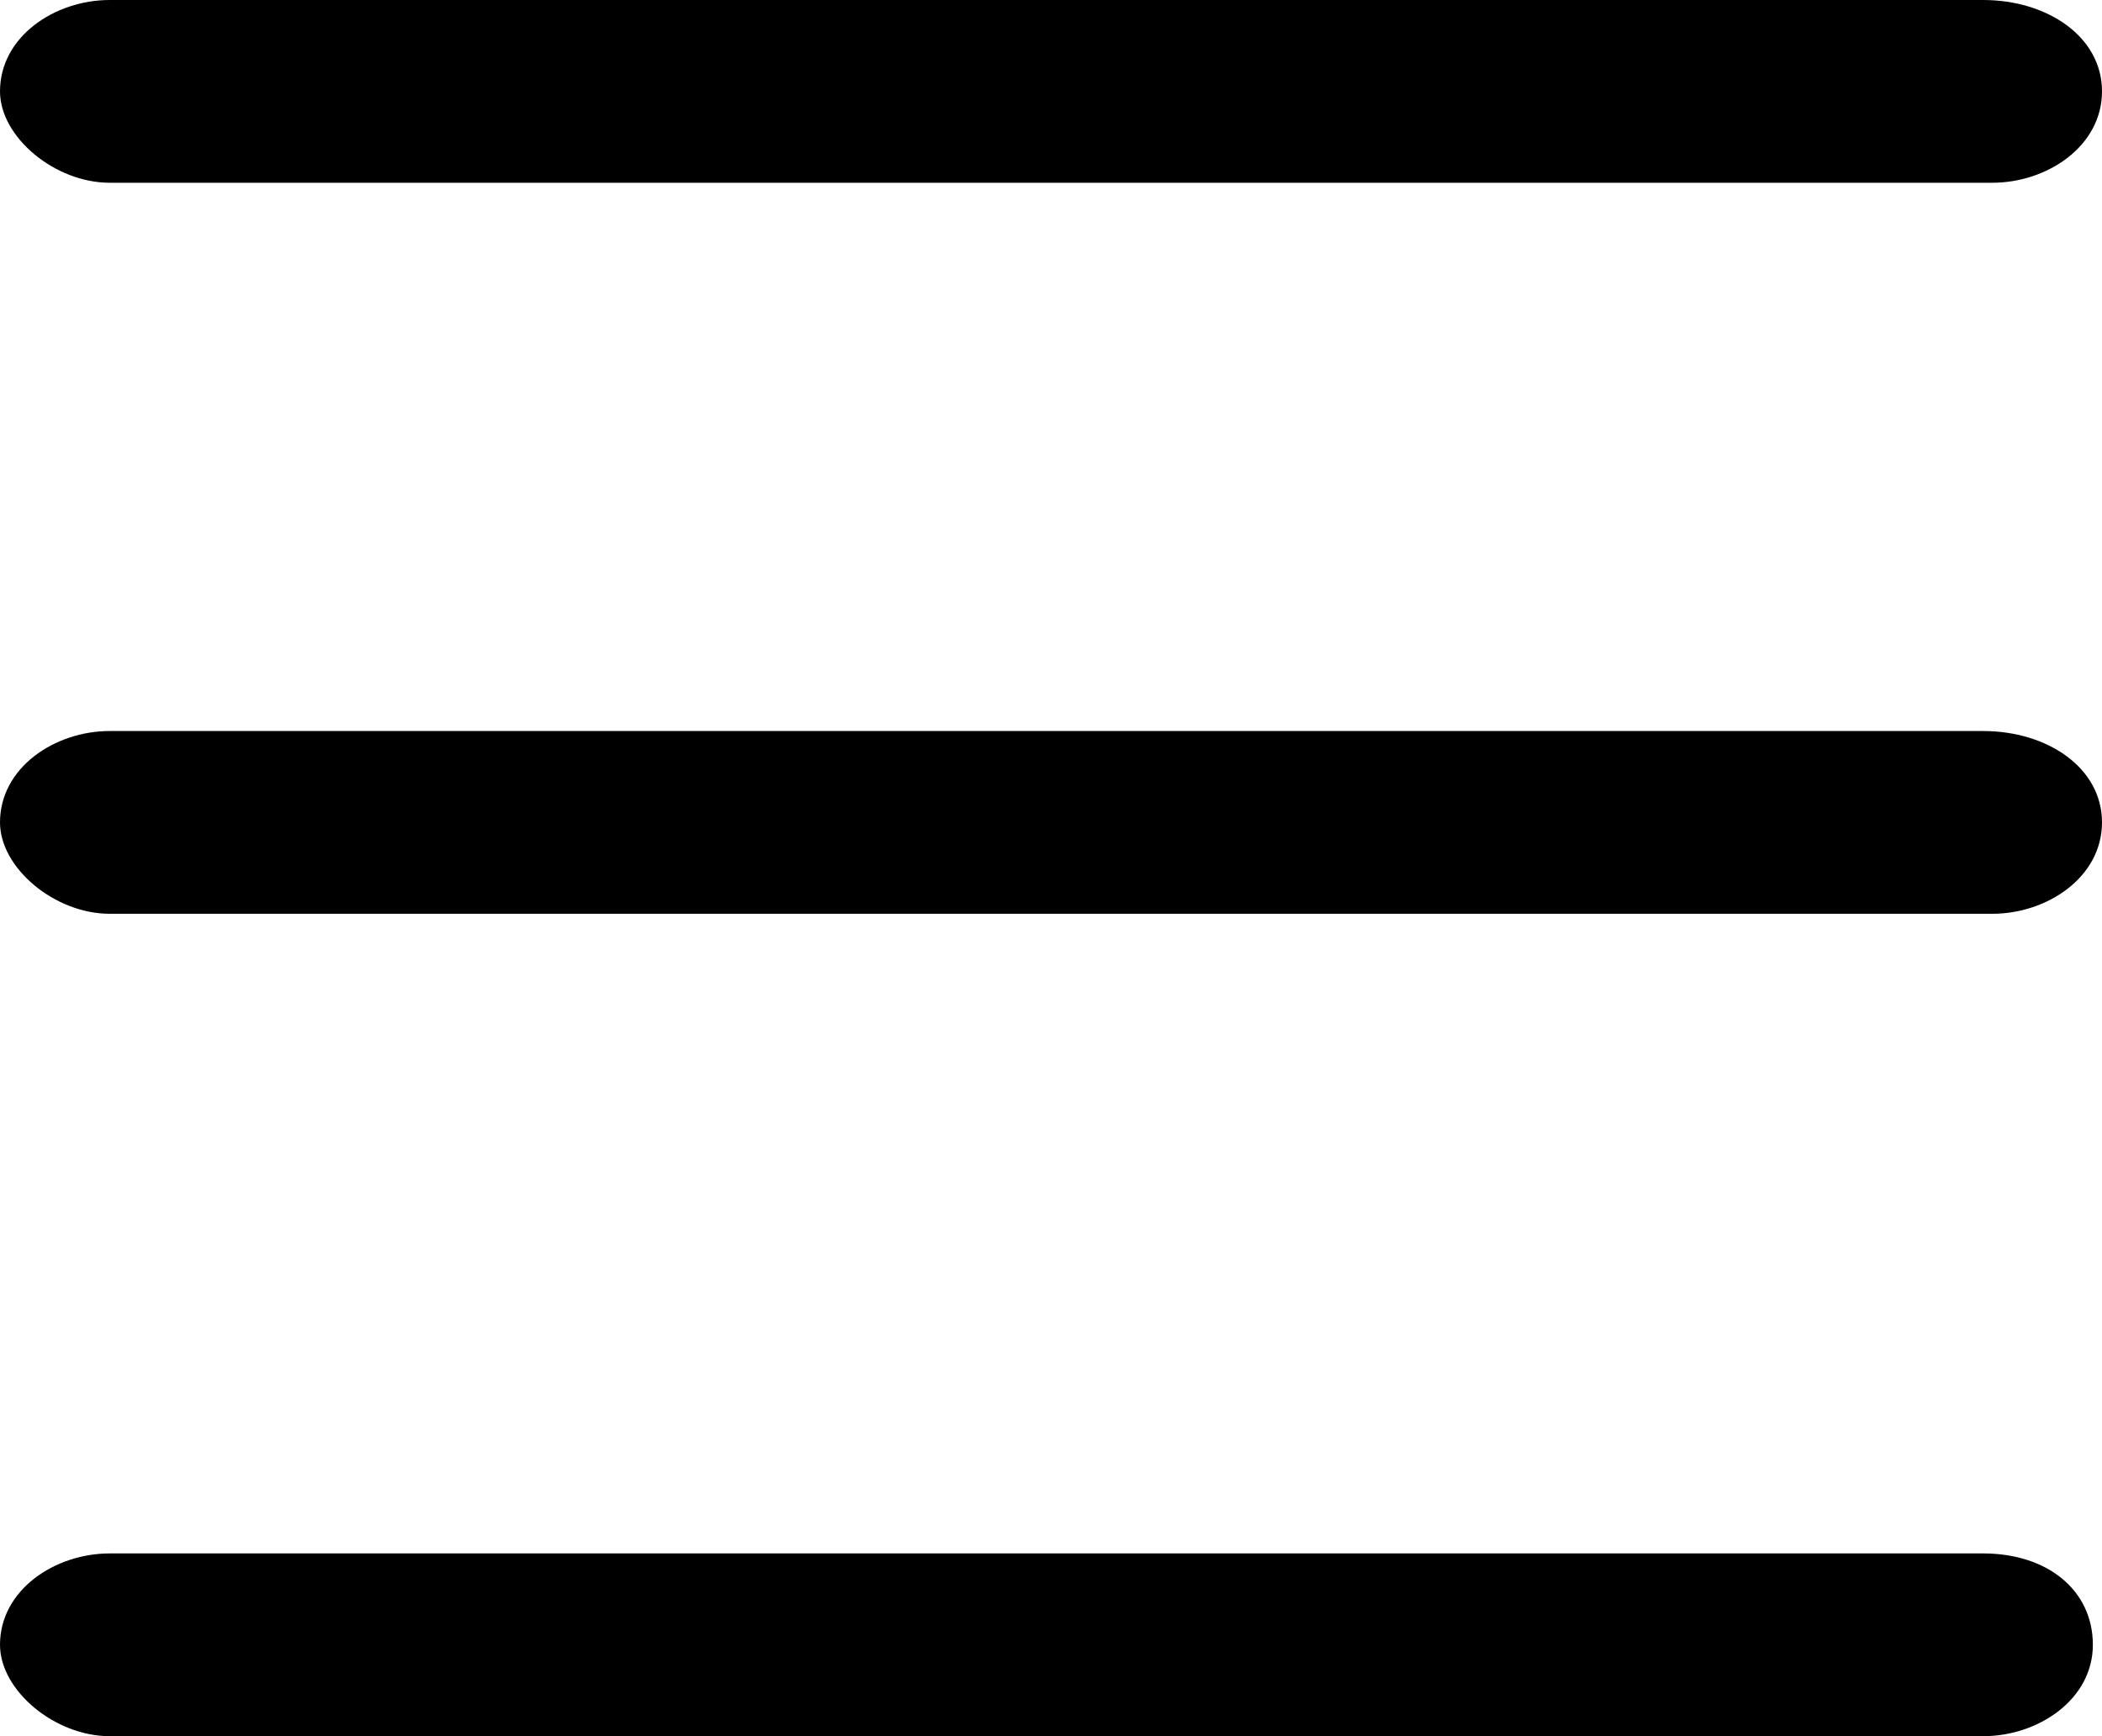
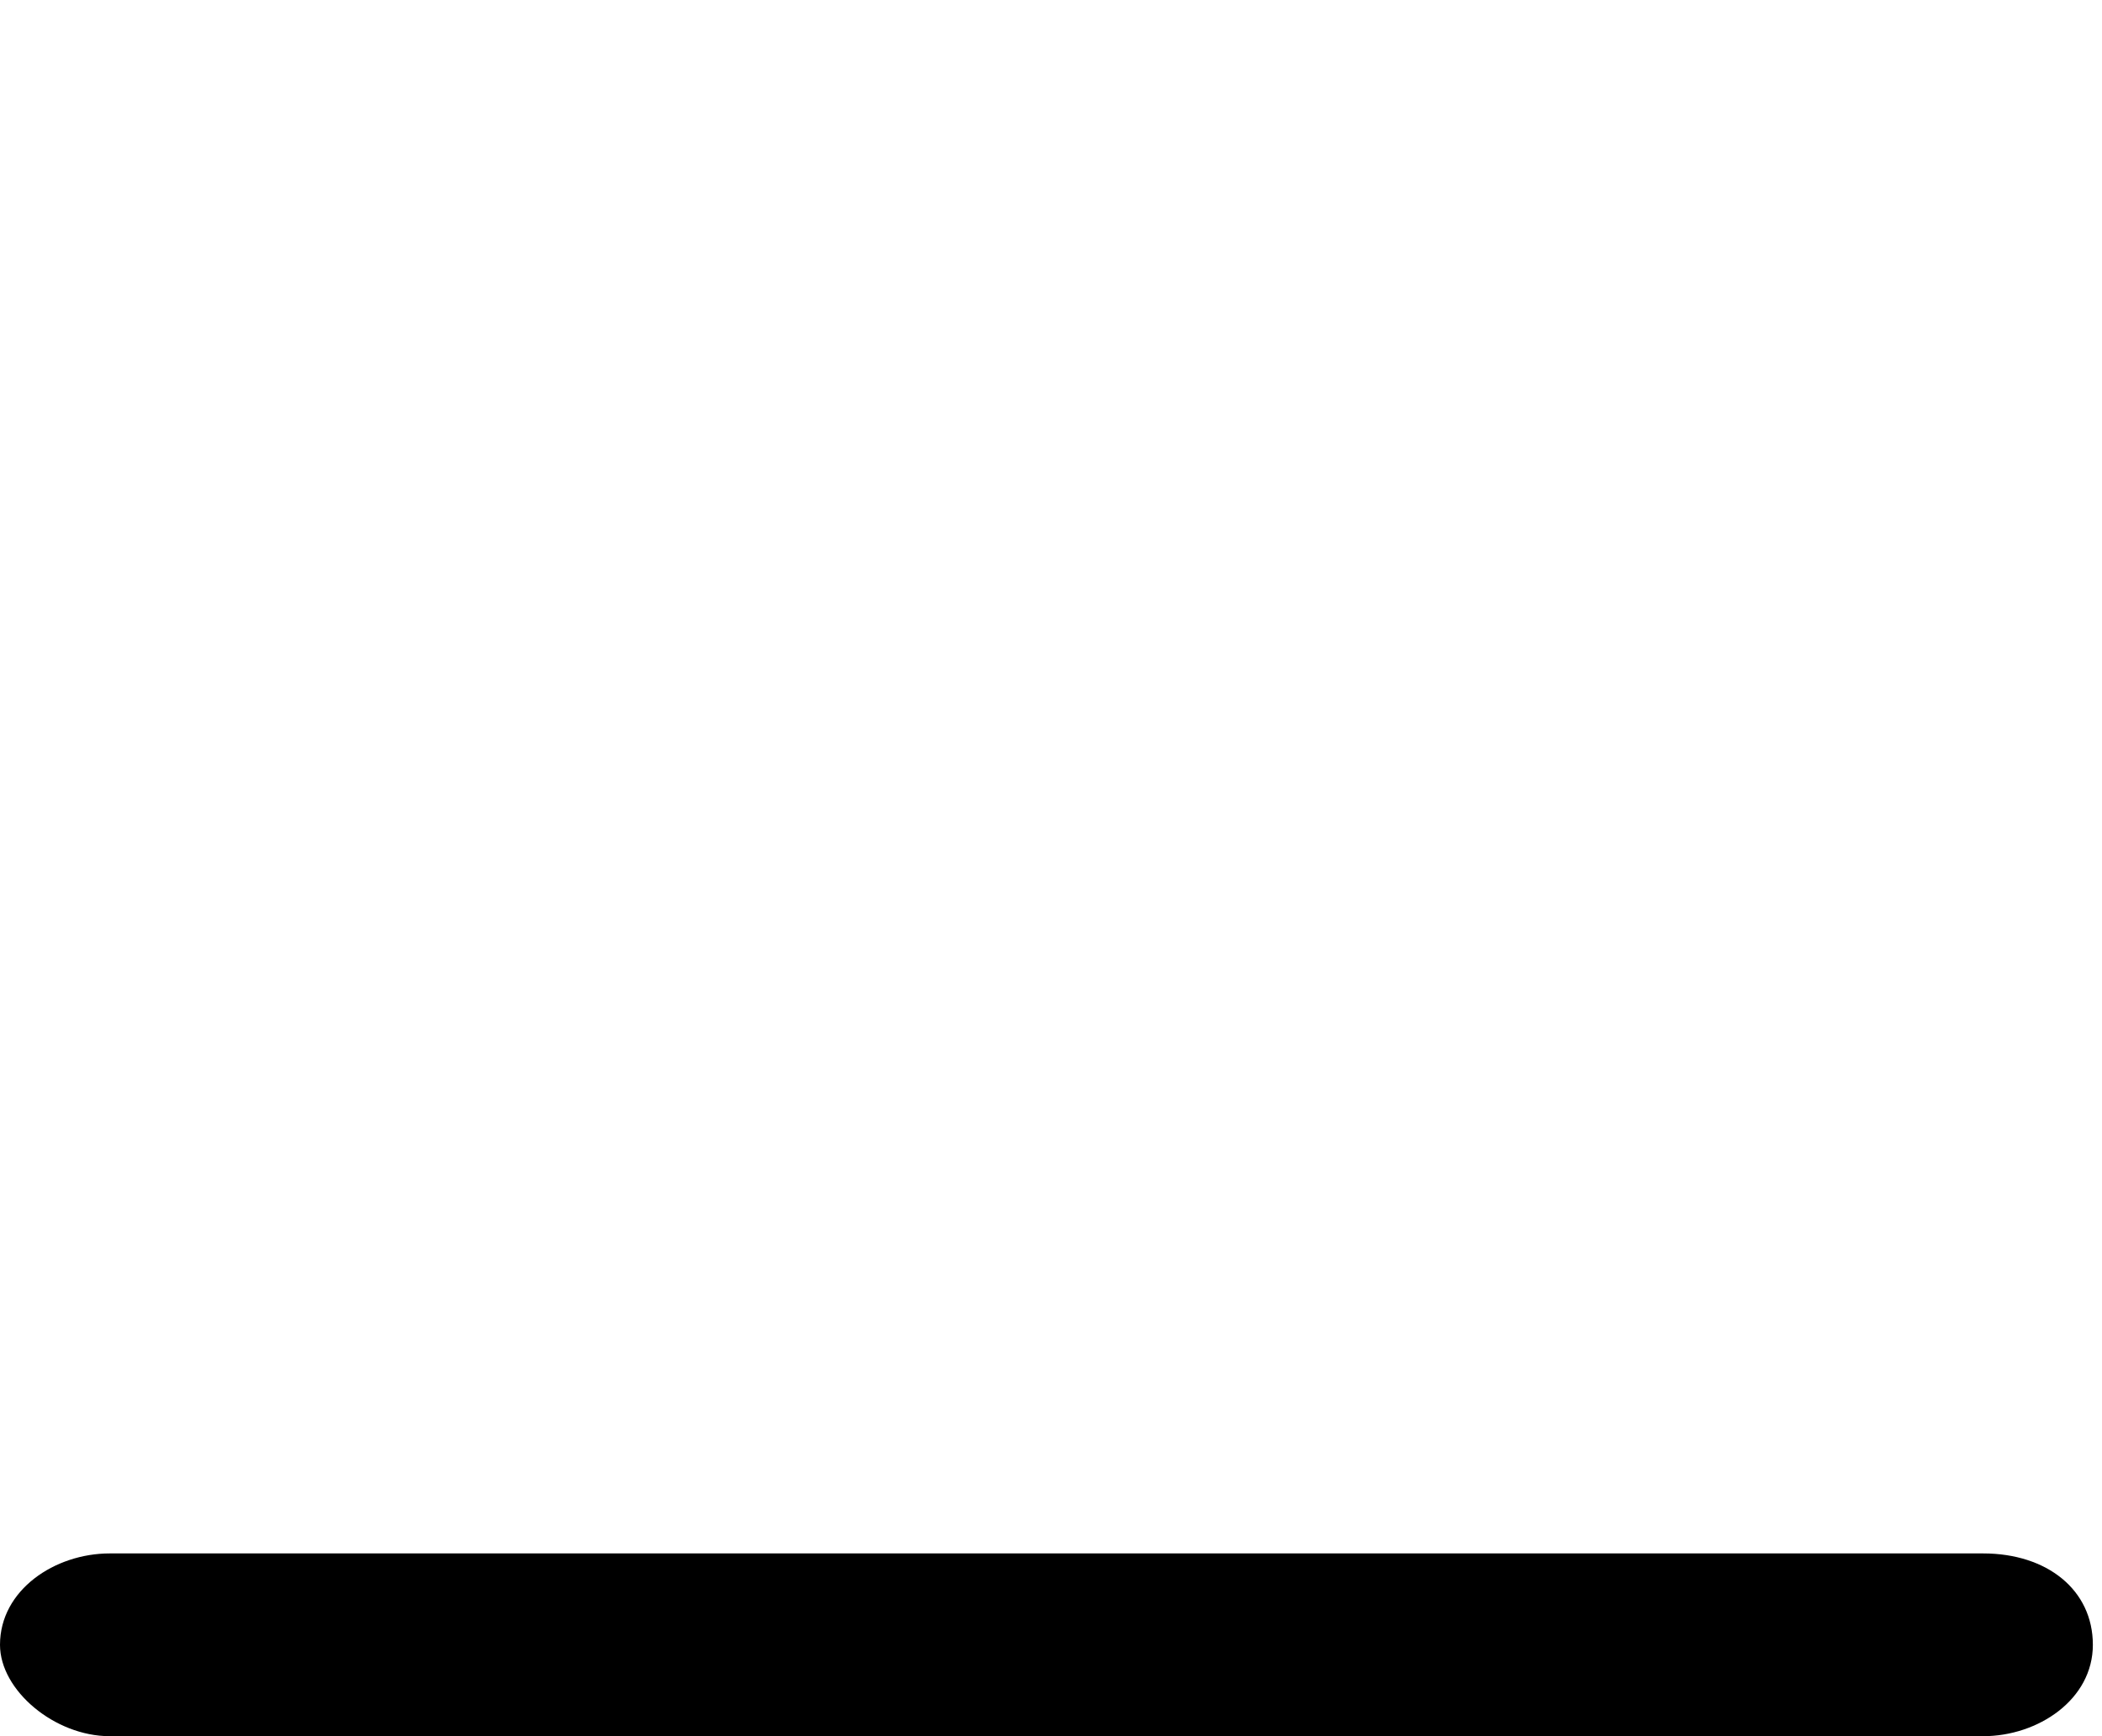
<svg xmlns="http://www.w3.org/2000/svg" version="1.1" id="Layer_1" x="0px" y="0px" viewBox="0 0 23 19" style="enable-background:new 0 0 23 19;" xml:space="preserve">
  <g id="Draft-2---feedback-actioned">
    <g id="Get-started-page---mobile" transform="translate(-277, -22)">
      <g id="noun_Burger_806722" transform="translate(277, 22)">
-         <path id="Path" d="M1.2,2C0.6,2,0,1.5,0,1l0,0c0-0.6,0.6-1,1.2-1l0,0h20.5C22.4,0,23,0.4,23,1l0,0c0,0.6-0.6,1-1.2,1l0,0H1.2     L1.2,2z" />
-         <path id="Path_1_" d="M1.2,10C0.6,10,0,9.5,0,9l0,0c0-0.6,0.6-1,1.2-1l0,0h20.5C22.4,8,23,8.4,23,9l0,0c0,0.6-0.6,1-1.2,1l0,0     L1.2,10L1.2,10z" />
        <path id="Path_2_" d="M1.2,19C0.6,19,0,18.5,0,18l0,0c0-0.6,0.6-1,1.2-1l0,0h20.5c0.7,0,1.2,0.4,1.2,1l0,0c0,0.6-0.6,1-1.2,1l0,0     H1.2L1.2,19z" />
      </g>
    </g>
  </g>
</svg>